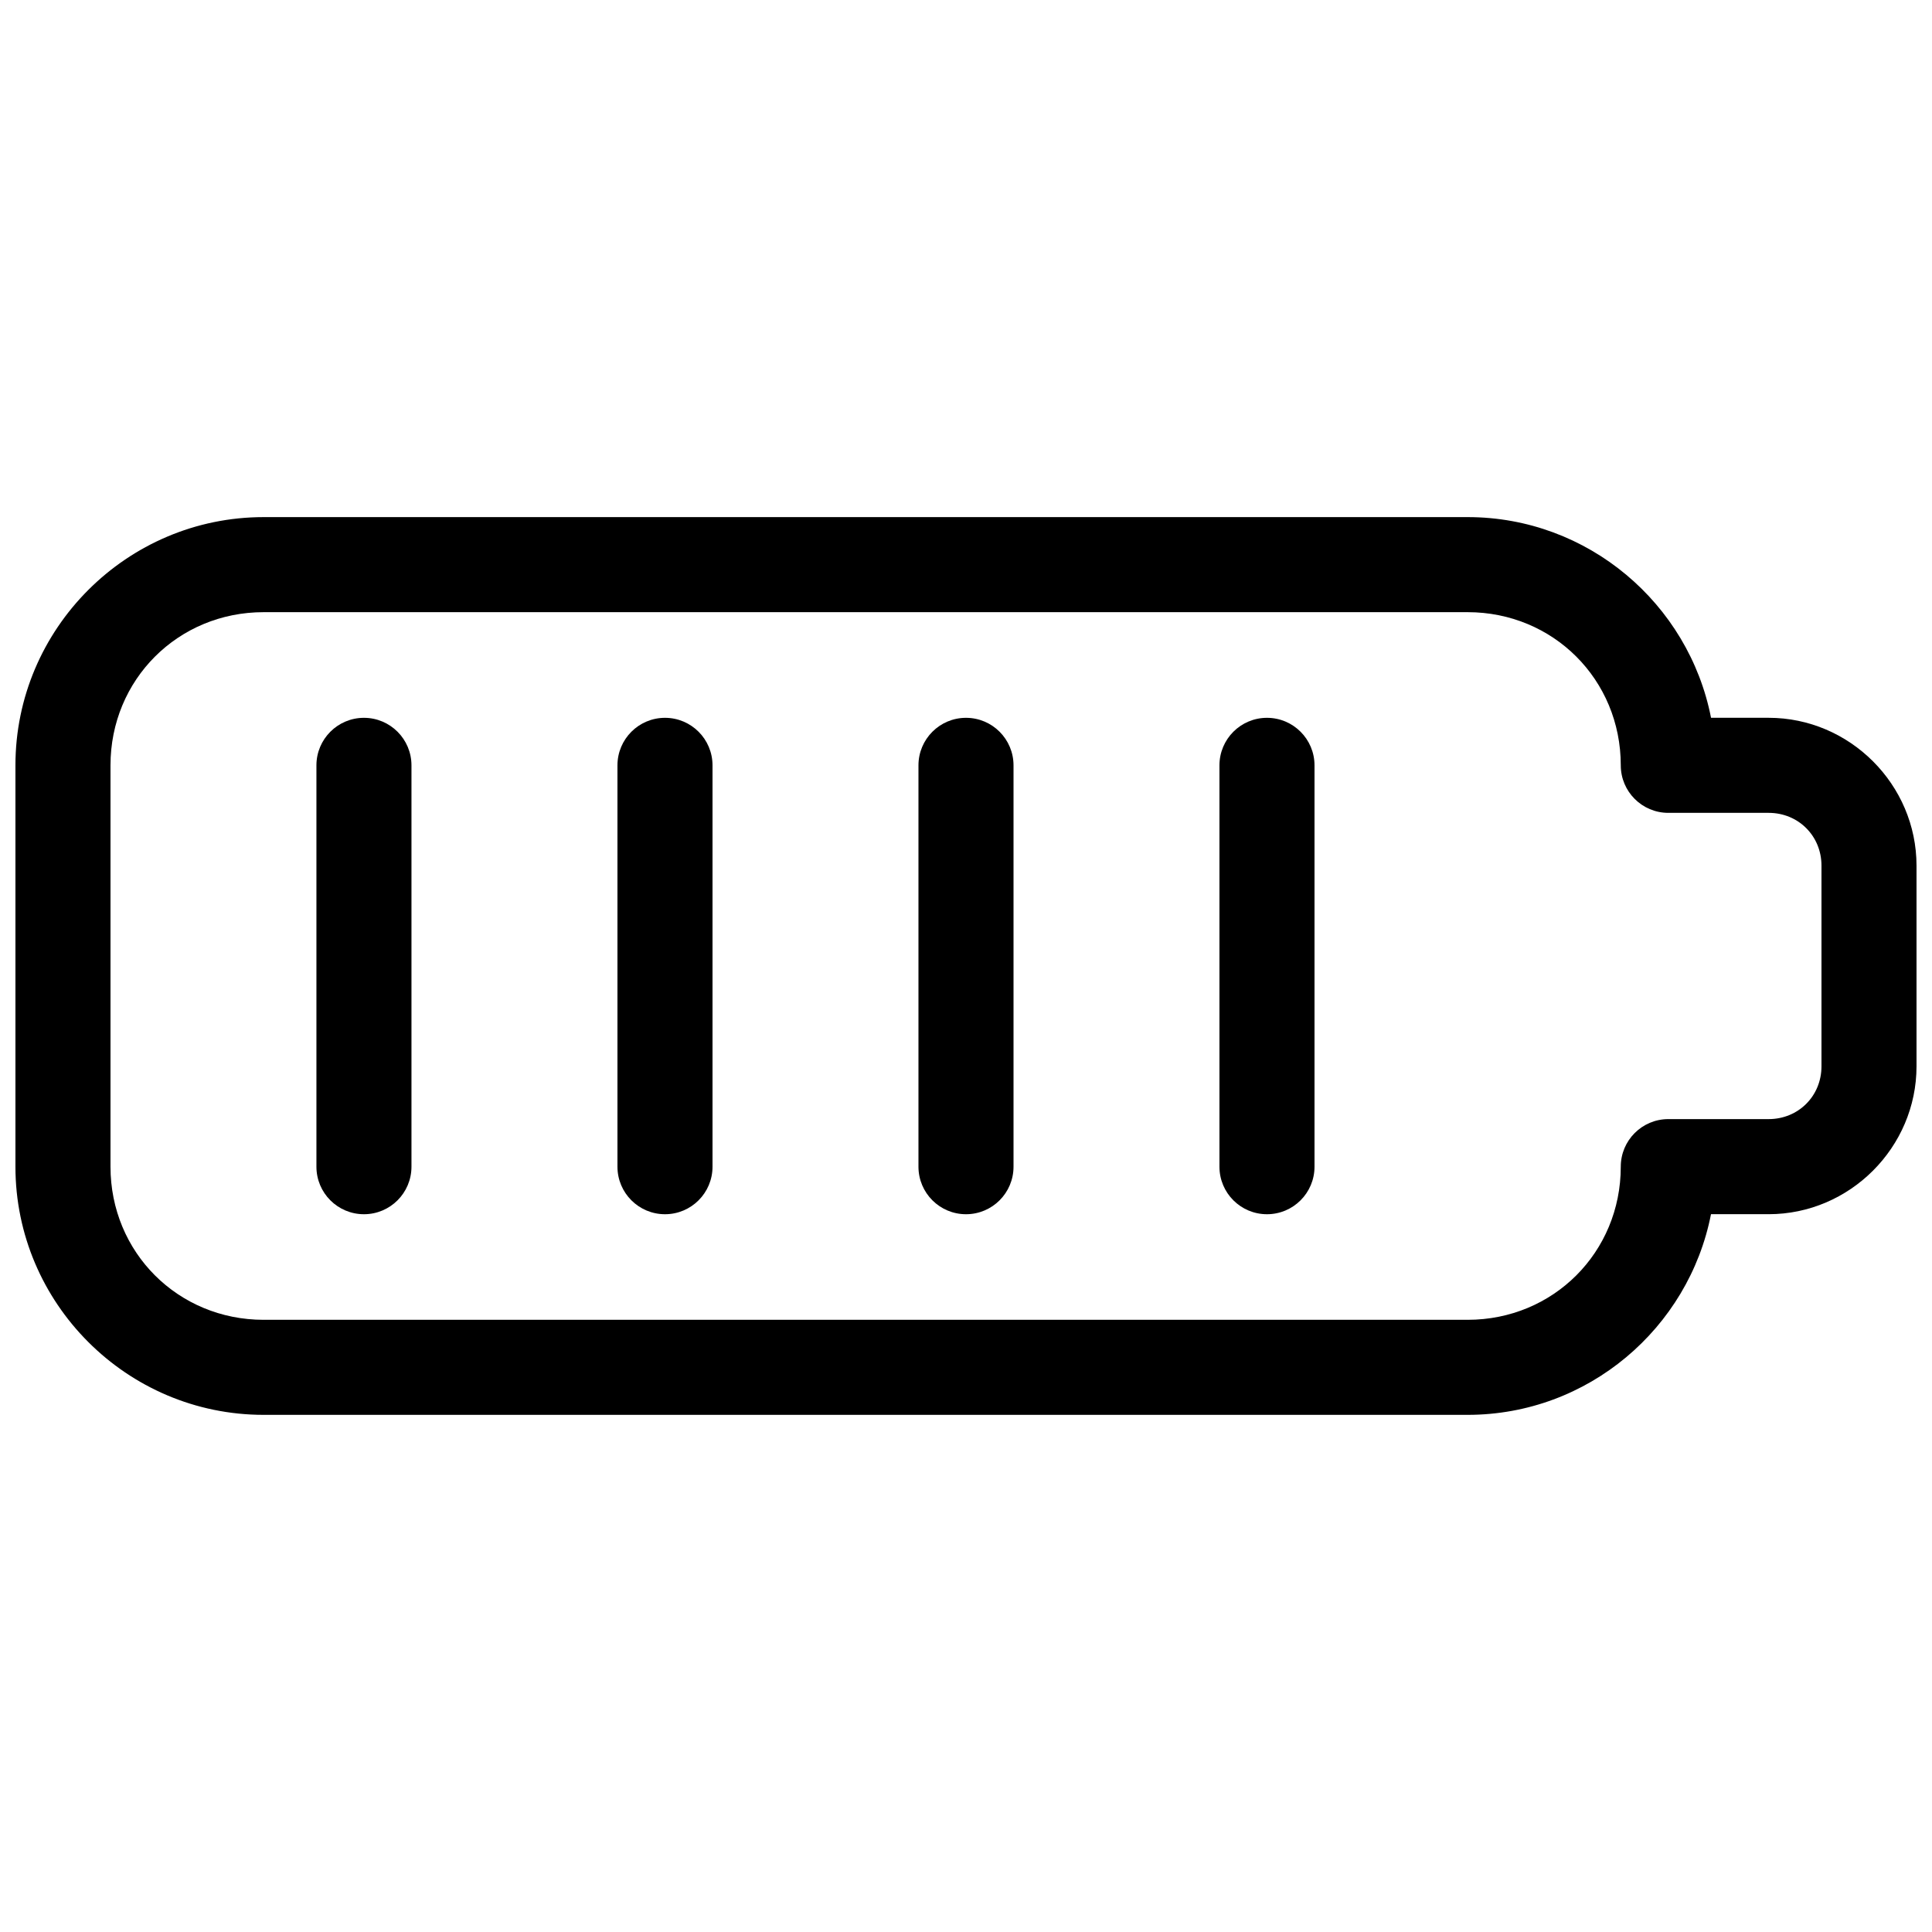
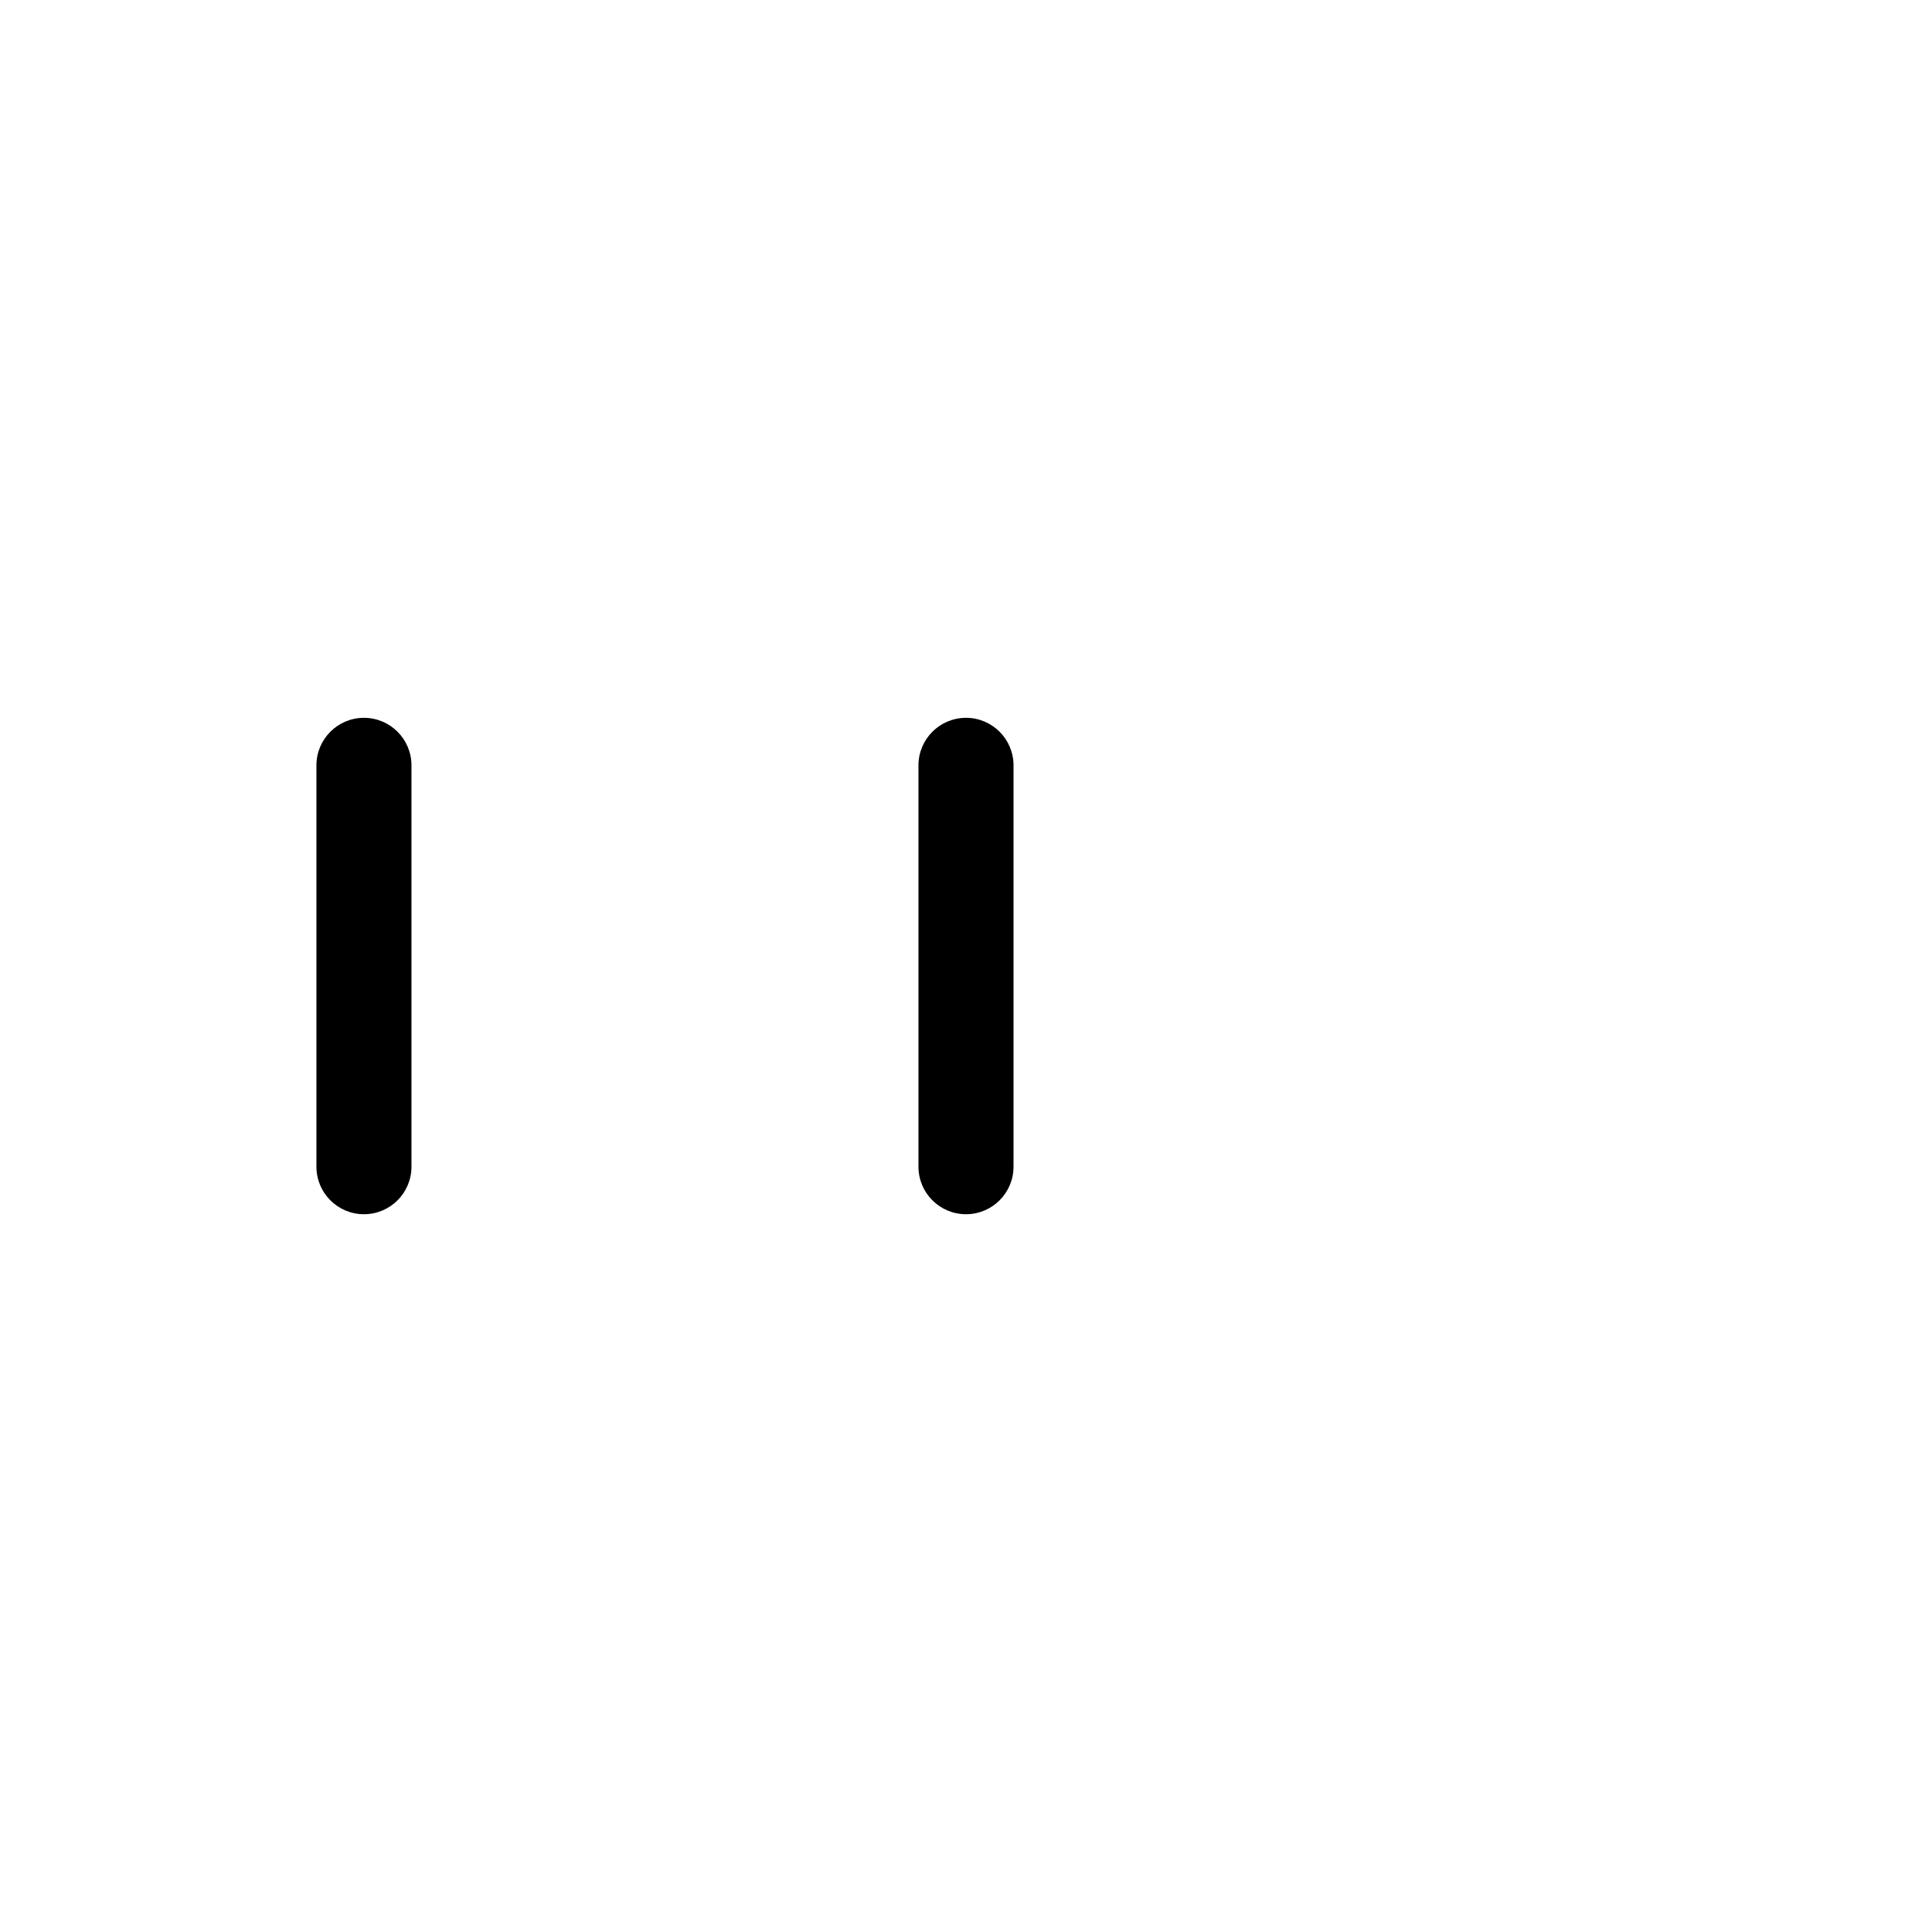
<svg xmlns="http://www.w3.org/2000/svg" width="800px" height="800px" version="1.1" viewBox="144 144 512 512">
  <defs>
    <clipPath id="a">
-       <path d="m148.09 281h503.81v238h-503.81z" />
-     </clipPath>
+       </clipPath>
  </defs>
  <g clip-path="url(#a)">
-     <path d="m213.86 281.04c-36.219 0-65.77 29.559-65.77 65.781v106.36c0 36.219 29.551 65.77 65.77 65.77h319.08c31.906 0 58.578-22.953 64.492-53.176h15.273c21.492 0 39.191-17.699 39.191-39.191v-53.176c0-21.492-17.699-39.184-39.191-39.184h-15.262c-5.91-30.227-32.59-53.184-64.504-53.184zm0 25.191h319.08c22.699 0 40.582 17.891 40.582 40.59 0 6.953 5.641 12.594 12.598 12.594h26.586c7.879 0 14.004 6.113 14.004 13.992v53.176c0 7.879-6.125 13.992-14.004 13.992h-26.586c-6.957 0-12.598 5.641-12.598 12.598 0 22.699-17.883 40.59-40.582 40.59h-319.08c-22.695 0-40.578-17.883-40.578-40.582v-106.36c0-22.699 17.883-40.59 40.582-40.59z" fill-rule="evenodd" />
-   </g>
+     </g>
  <path d="m240.45 334.23c-6.957 0-12.594 5.641-12.594 12.598v106.36c0 6.957 5.637 12.594 12.594 12.594s12.594-5.637 12.594-12.594v-106.36c0-6.957-5.637-12.598-12.594-12.598z" fill-rule="evenodd" />
-   <path d="m320.23 334.23c-6.957 0-12.598 5.641-12.598 12.598v106.36c0 6.957 5.641 12.594 12.598 12.594 6.957 0 12.594-5.637 12.594-12.594v-106.36c0-6.957-5.637-12.598-12.594-12.598z" fill-rule="evenodd" />
  <path d="m400 334.23c-6.957 0-12.598 5.641-12.598 12.598v106.36c0 6.957 5.641 12.594 12.598 12.594s12.594-5.637 12.594-12.594v-106.36c0-6.957-5.637-12.598-12.594-12.598z" fill-rule="evenodd" />
-   <path d="m479.76 334.23c-6.957 0-12.594 5.641-12.594 12.598v106.36c0 6.957 5.637 12.594 12.594 12.594s12.598-5.637 12.598-12.594v-106.36c0-6.957-5.641-12.598-12.598-12.598z" fill-rule="evenodd" />
</svg>